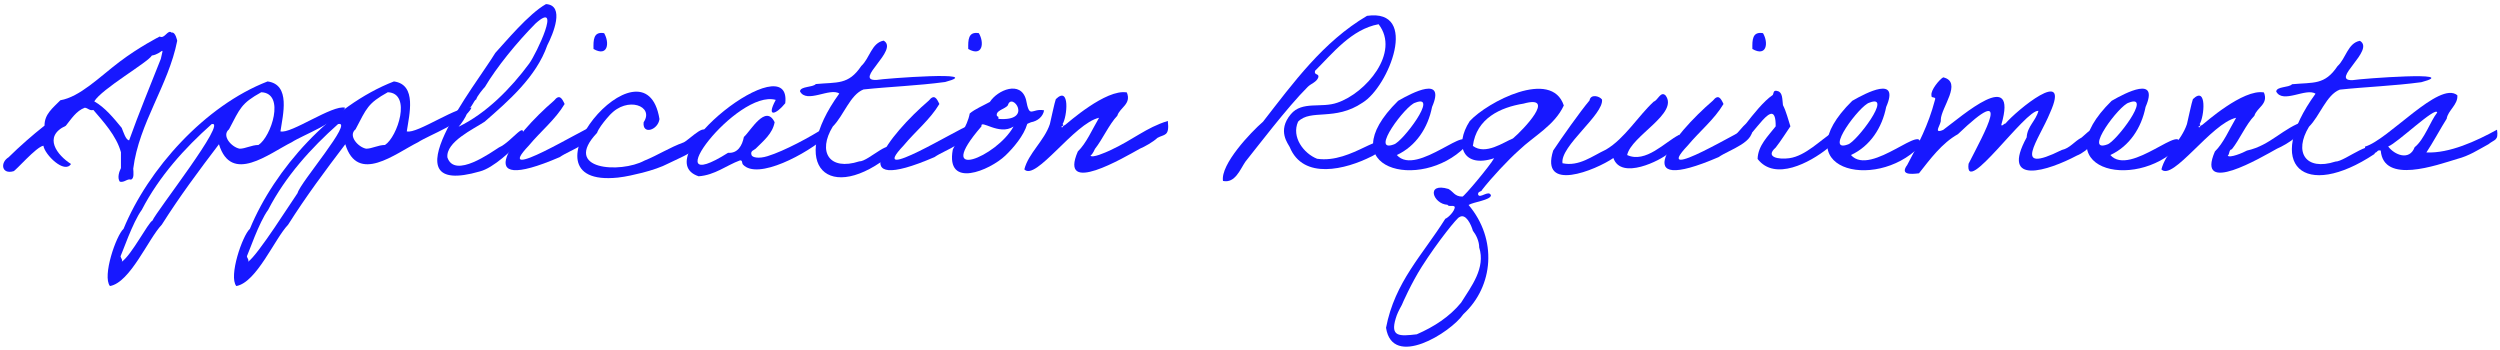
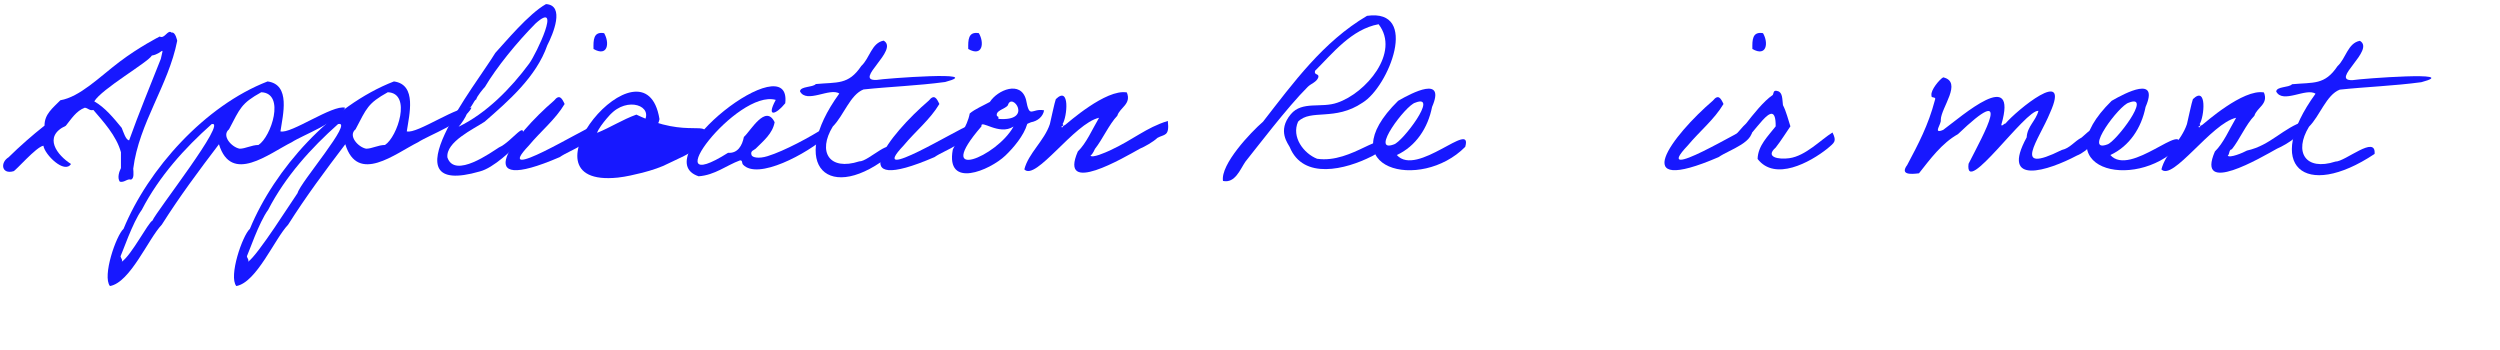
<svg xmlns="http://www.w3.org/2000/svg" id="レイヤー_1" x="0px" y="0px" width="1341.6px" height="187.8px" viewBox="0 0 1341.6 187.8" style="enable-background:new 0 0 1341.6 187.8;" xml:space="preserve">
  <style type="text/css"> .st0{fill:#1718FF;} </style>
  <title>Facility</title>
  <path class="st0" d="M278.1,36.5" />
  <g>
    <path class="st0" d="M64.3,97.5c-1.5-2.1-0.3-5.5,0.6-7.3c0,0,0-8.5,0-8.5c-2.4-8.9-9.7-16.7-14.8-22.7c-2,0.6-2.8-1-4.6-1.2 c-4.6,1.7-7.2,6-10.2,9.7c-12.5,5.8-4.5,15.9,2.8,20.5C34.6,93.5,24,83,23.3,78.2C19.5,78.7,8.2,91.9,7.2,91.9 c-6.4,1.8-7.2-4.7-2.6-7.5c6-5.9,12.6-11.7,19.3-17c-0.1-6.1,4.5-9.5,8.5-13.6c10.5-1.8,21-12.5,31.7-20.6s21.4-13.5,21.6-13.6 c2.7,1.5,4.3-4,6.4-2.1c2.1-0.5,3,4.4,3,4.4c-4.7,23.9-20.5,44.1-23.6,68.6c0.1,1.9,0.6,5.3-1.2,5.9C68.3,95.7,66.8,98.1,64.3,97.5 z M81.5,29.8c-2,3.6-27.1,18-30.9,24.6c5.8,3.3,10.5,9.1,14.7,14.2c0.9,2.1,2.2,6.6,4,6.7c5.1-14.3,11.4-29.5,17-43.7 C88.2,23.7,87.2,28.9,81.5,29.8z" />
    <path class="st0" d="M185.2,57.8c-3.3,7.6-23,14.8-28.6,18.5c-12.3,6.1-32.5,22.7-39.1,1.1c-11.1,14.6-21,27.9-30.7,43.2 c-7.2,7.5-16.9,31-27.8,32.9c-4.2-5.3,3.3-27.1,7.3-30.7c13.2-32.1,43.7-66.1,77.3-79.1c12.5,1.7,8.2,17.9,6.9,26.8 C156,72.1,178.6,56,185.2,57.8z M113.6,66.6c-14.4,12.8-28.2,28-37.5,46c-4.9,6.6-10.7,23.7-11.4,24.9c0.1,1.1,1.3,1.9,0.6,3 c5.3-3.6,14.3-21.2,16.5-22.1C83.8,113.5,122.5,64.3,113.6,66.6z M140.2,49.5c-10.8,6-11.3,8.5-17.3,19.9 c-4.2,3.4,1.4,9.6,5.7,10.4c3.1,0,6.5-2,10.1-2C145.5,73.5,153.3,50,140.2,49.5z" />
    <path class="st0" d="M253,57.8c-3.3,7.6-23,14.8-28.6,18.5c-12.3,6.1-32.5,22.7-39.1,1.1c-11.1,14.6-21,27.9-30.7,43.2 c-7.2,7.5-16.9,31-27.8,32.9c-4.2-5.3,3.3-27.1,7.3-30.7c13.2-32.1,43.7-66.1,77.3-79.1c12.5,1.7,8.2,17.9,6.9,26.8 C223.8,72.1,246.4,56,253,57.8z M181.4,66.6c-14.4,12.8-28.2,28-37.5,46c-4.9,6.6-10.7,23.7-11.4,24.9c0.1,1.1,1.3,1.9,0.6,3 c5.3-3.6,23.4-32.4,26.6-36.9C161,98,190.3,64.3,181.4,66.6z M208.1,49.5c-10.8,6-11.3,8.5-17.3,19.9c-4.2,3.4,1.4,9.6,5.7,10.4 c3.1,0,6.5-2,10.1-2C213.3,73.5,221.1,50,208.1,49.5z" />
    <path class="st0" d="M279.8,75.3c-5,5.2-14.9,14.8-22.3,16.7c-51.3,14.8-1.6-47.1,8.3-63.6c5.1-5.5,17.9-21,27.2-26.2 c10.3,0.6,3.8,16.1,0.7,22.1c-5.9,17-21,30-33.6,41c-6,4-20.9,10.8-20,19.2c3.9,11.6,23.7-2.9,27.7-5.4 C274.8,76.1,283.5,62.4,279.8,75.3z M287.4,12.6c-10.2,10.3-20.9,23.5-27.2,34.1c-0.5,0.4-4.6,5.4-4.6,6.6c-1.4,0.6-2.1,4-3.8,4.7 c0,0-1.4,3.6-1.4,3.1c0,1.2-3.3,6-4.3,6.9c14.8-7.1,28-20.5,37.9-33.9C287.9,28.7,301.7-0.3,287.4,12.6z" />
    <path class="st0" d="M300.4,84.3c-50.1,21.6-24.8-11.7-3.1-30.3c2.9-3.6,4.2-1.4,5.7,1.8c-4.9,8.3-12.9,14.7-19.2,22.3 c-20.6,21.7,30.7-9.8,34.3-10.4C320.9,76.2,306,80.3,300.4,84.3z M324.2,17.8c3,5.1,2.1,12.9-5.7,8.5 C318.4,21.5,318.4,16.8,324.2,17.8z" />
-     <path class="st0" d="M378.4,74c-3.7,7.3-12.2,9.9-19.9,13.8c-3.4,1.8-8.4,3.5-13.8,4.9c-4.1,1-8.6,2.1-13.1,2.6 c-56.8,5.9,14.5-79.4,22.3-31.4c-0.8,6-9.3,8.6-8.5,1.7c5.9-8.7-8.8-14.2-18.1-3.9c3-3.3-5.5,5.4-6.9,9.6 c-19,20,12.6,21.8,25.4,14.9c7.2-2.9,13.6-7.1,21.1-9.8C369.9,75.1,381,63.1,378.4,74z" />
+     <path class="st0" d="M378.4,74c-3.7,7.3-12.2,9.9-19.9,13.8c-3.4,1.8-8.4,3.5-13.8,4.9c-4.1,1-8.6,2.1-13.1,2.6 c-56.8,5.9,14.5-79.4,22.3-31.4c-0.8,6-9.3,8.6-8.5,1.7c5.9-8.7-8.8-14.2-18.1-3.9c3-3.3-5.5,5.4-6.9,9.6 c7.2-2.9,13.6-7.1,21.1-9.8C369.9,75.1,381,63.1,378.4,74z" />
    <path class="st0" d="M444.2,72.7c-11.3,10-37.7,24.1-45.5,15.6c-0.7-0.8-0.1-2.5-1.7-2.2c-7.1,2.6-13.4,7.9-22.1,8.5 c-29-9.7,50.2-71.1,46.5-39.2c-4.9,6.1-10.4,8-5.1-1.8c-20.8-5.9-66.3,54.1-25.6,28.4c5.2,0.4,7.6-3.9,8.5-8.5 c3.6-3.2,11.7-17.9,16.5-7.9c-1.1,6.1-6,10-10.2,14.2c-0.8,0.8-3,1.1-2.2,3.4c0.4,1.3,3.8,2.1,8.6,0.6c9.1-2.8,23.1-10.4,30.5-15.2 C442.4,68.7,443.8,72.9,444.2,72.7z" />
    <path class="st0" d="M478.9,82.3c-34,28.2-56.6,6.6-28.5-32.1c-5-3.4-17.6,5.6-21.1-1.2c0.3-2.8,6.8-2,8.5-3.9 c11.5-1.1,17.5,0.6,24.4-9.7c4.5-4.1,5.5-12.4,12-13.6c8.5,4.9-16.5,21.6-3.9,21.1c4.6-0.8,59.3-4.9,36.9,1.1 c-14.8,2-29.8,2.5-43.8,4c-7.2,2.8-10.6,14-16.5,19.9c-8.3,13.6-1.9,23.9,14.2,18.7C466.2,86.8,479.8,71.9,478.9,82.3z" />
    <path class="st0" d="M501.5,84.3c-50.1,21.6-24.8-11.7-3.1-30.3c2.9-3.6,4.2-1.4,5.7,1.8c-4.9,8.3-12.9,14.7-19.2,22.3 c-20.6,21.7,30.7-9.8,34.3-10.4C522,76.2,507.1,80.3,501.5,84.3z M525.3,17.8c3,5.1,2.1,12.9-5.7,8.5 C519.5,21.5,519.5,16.8,525.3,17.8z" />
    <path class="st0" d="M520.4,60.9c2.8-2.4,7.4-4.3,10.8-6.2c4.1-6.4,16.6-11.7,19.4-1.2c2,10.7,2.9,4.4,9.7,5.7 c-0.6,3.5-3.6,5.8-7,6.4c-1.9,0.7-2.1,0.9-2.1,1.1c-1.8,6.1-7.3,12.6-11.7,16.8c-8.3,7.9-32.1,18.1-28.2-3.2 C514.2,73.7,519,68.3,520.4,60.9z M526.7,67.8c-26.4,30.5,8.3,16.4,17.2,0.1C536.1,73,526,63.7,526.7,67.8z M540.9,56.4 c-1.1,2.1-7.5,2.9-5.7,6.3c0.1-0.9,0.8,0,0.6,1.1C554.9,65.3,543,49.1,540.9,56.4z" />
    <path class="st0" d="M611.7,79.8c-8.3,4.6-43.7,25.6-33.3,1.5c4.6-4.5,7.6-11.6,11.4-18.1c-13.3,2.9-34,34.2-40.1,27.7 c2.2-8.7,10.7-15.3,13.7-24.3c0.5-2,2.6-12,3.2-13.4c7.7-7.5,6.1,9.6,3.6,13.4c0.8,0.3,0,1.4-0.6,1.2c0.1,0.4,0.2,0.6,0.3,0.6 c0.4,0,0.8-1.3,1.5-1.2c1.5-1.1,22.1-19.6,33.3-17.6c2.6,6.3-3.8,8.1-5.1,12.5c-4.4,4.6-8,12.8-12,17.8c0,0-1.2,2.9-2.4,3.6 c0.9,1.5,8.1-1.7,10.3-2.7c13-6,19.3-12.2,31.2-15.9c1,8.5-1.9,7-5.6,9.1C618.8,76.2,614.3,78.7,611.7,79.8z" />
    <path class="st0" d="M742.6,80c0.2,0.1-7,4.3-6.7,4c-13.7,6.9-36.5,12.8-43.8-5.1c-0.7-1.6-6.9-8.7,0.6-17.6 c6.1-7.3,16.4-3.1,25-6.2c15.2-5.1,33.9-26.9,22.1-42.1c-14.6,2.7-24.7,15.7-34.1,25c-0.7,2.5,2.2,1.3,1.8,3.4 c-0.9,2.7-3.9,3.4-5.7,5.2c-10.8,10.7-28.1,33.5-33.5,40.2c-2.8,4.1-5.5,11.7-12,10.3c-1.4-8.9,14.9-26.1,21.5-31.8 C694,44.5,710,22.4,733.6,8.5c28.3-4,11.7,38-2.4,46.6c-14.9,10.1-27.8,3.2-34.6,10.2c-3.7,8.3,3.1,17.1,10.2,19.9 C725.8,88,743.4,67.8,742.6,80z" />
    <path class="st0" d="M786.3,78.8c-24,24.3-73.2,11.9-36-24.7c7.6-4.4,25.6-13.7,18.2,3.3c-2.2,11.2-8.6,21-18.9,25.8 C760.3,95.3,790.6,63.9,786.3,78.8z M759.5,55.1c-5.1,1.3-24.6,27.3-11.5,22.4C752.6,76.2,772.4,50,759.5,55.1z" />
-     <path class="st0" d="M839.2,56.6c-4.9,10.7-16.2,16.5-23.9,23.9c-6.1,5.4-15,15-19.9,21.3c-0.4,1.3-2.4,0.7-2.2,2.6 c0.9,2.5,5.7-2.7,6.9,0.4c-0.1,2.6-9.5,3.6-12,5.2c15.5,18.3,13.5,43.6-2.8,58.6c-6.9,10-38.1,29.4-41.5,7.3 c4.7-24.6,19.7-39.2,31.8-58.5c1.5-0.5,5.1-4.1,5.1-6.3c-0.5-1.3-3.4,0.1-3.9-1.2c-7.8-0.4-11.9-12.2,0.5-8.5 c2.6,1.4,3.3,4.1,7.5,4.1c0.9,0,14.9-16.7,17-20.6c-16.5,5.5-21.6-6.7-13.1-19.9C798.2,54.7,832.6,36.7,839.2,56.6z M760.3,179.4 c9.2-4,17.6-9.4,23.8-17c5.5-8.8,13.2-18.5,9.7-29.6c0-3.3-1.6-6.7-3.4-9c-0.9-3.2-3.8-9.5-7.2-7.3c-1,0-11.6,13.1-20.2,26.6 c-5.6,8.8-10.5,19.9-10.7,20.5c-1.7,3.1-2.6,4.9-3.3,7.3C746,180.8,750.9,180.5,760.3,179.4z M817.6,55.6 c-12.4,2-25.3,7.9-27.2,22.7c6.8,5.1,16.5-2,21.5-4C817.4,69.7,835.6,50.6,817.6,55.6z" />
-     <path class="st0" d="M901,72.4c0.2-0.1,2,5.1,2,5.1s-7.5,5-7.8,4.9c-3.9,3.5-25.2,14.5-29.4,2.4c-9.5,6.5-39.5,18.8-32.3-4 c4.7-7.1,14.3-20.7,19.5-26.9c0.6-3.6,5.3-2.4,6.7-0.5c1.1,8-22.6,25-21.2,34.2c8.9,1.9,16-3.9,23.3-7.3 c10.1-5.9,17.3-18.1,25.7-25.8c2.1-0.6,3.7-5.8,6.3-3.3c7.3,9.7-18.5,21.7-20.6,32C883.2,87.8,893.6,76.1,901,72.4z" />
    <path class="st0" d="M922.3,84.3c-50.1,21.6-24.8-11.7-3.1-30.3c2.9-3.6,4.2-1.4,5.7,1.8c-4.9,8.3-12.9,14.7-19.2,22.3 c-20.6,21.7,30.7-9.8,34.3-10.4C942.8,76.2,927.9,80.3,922.3,84.3z M946.1,17.8c3,5.1,2.1,12.9-5.7,8.5 C940.3,21.5,940.3,16.8,946.1,17.8z" />
    <path class="st0" d="M983.4,71.1c2.4,4.9,1,5.4-2.7,8.6c-9.4,7.5-28.2,17.7-37.5,5.6c0.2-7.2,5.6-12.2,9.7-17.5 c0.2-18.6-12.9,7.1-18.3,8.4c0,0-4.3-3.1-4.1-3c1.8-1.5,5-5.7,6.5-6.9c3.7-4.7,9.4-12,14.3-15.3c0.6-0.7,0.1-3,2.7-2.1 c2.7,0.7,2.4,4.4,2.8,7.5c1.8,3.5,2.8,7.8,4,11.4c-2.5,3.6-5,7.7-7.9,11.4c-5.9,5.2,1.6,6.5,7.3,5.7 C969,83.7,977.2,74.9,983.4,71.1z" />
-     <path class="st0" d="M1030,78.8c-24,24.3-73.2,11.9-36-24.7c7.6-4.4,25.6-13.7,18.2,3.3c-2.2,11.2-8.6,21-18.9,25.8 C1004,95.3,1034.3,63.9,1030,78.8z M1003.2,55.1c-5.1,1.3-24.6,27.3-11.5,22.4C996.2,76.2,1016.1,50,1003.2,55.1z" />
    <path class="st0" d="M1114.5,83.5c-15.3,8.1-41.3,16.6-26.9-9.8c0.3-5.9,4.9-8.8,6.3-14.2c-6.8-1-39.7,46.7-37.5,28.4 c8.6-16.9,24.3-44.6-5.7-15.9c-8.6,4.8-14.9,13.4-20.9,21c-4.7,0.6-10.2,0.8-6.3-4.5c6-11.3,11.3-21.3,14.8-34.6 c1.1-2.6-2.2-0.7-1.8-2.8c-0.5-2.7,4.3-8.5,6.3-9.6c10.6,2.5-1.2,16.3-1.3,22.8c0.5,2.2-4.6,7.9,1.3,5.4 c10.2-7.5,40.3-34.1,31.2-2.8c0.1,1.3,1.5-0.7,2.2-0.6c5.9-7,35.5-31.4,23.9-5.7c-5.8,14.3-21.3,33.6,6.3,19.9 c4.5-1,6.7-4.6,10.7-6.7C1136.4,55.9,1126.4,78.9,1114.5,83.5z" />
    <path class="st0" d="M1169.2,78.8c-24,24.3-73.2,11.9-36-24.7c7.6-4.4,25.6-13.7,18.2,3.3c-2.2,11.2-8.6,21-18.9,25.8 C1143.2,95.3,1173.4,63.9,1169.2,78.8z M1142.4,55.1c-5.1,1.3-24.6,27.3-11.5,22.4C1135.4,76.2,1155.3,50,1142.4,55.1z" />
    <path class="st0" d="M1221.9,79.8c-8.3,4.6-43.7,25.6-33.3,1.5c4.6-4.5,7.6-11.6,11.4-18.1c-13.3,2.9-34,34.2-40.1,27.7 c2.2-8.7,10.7-15.3,13.7-24.3c0.5-2,2.6-12,3.2-13.4c7.7-7.5,6.1,9.6,3.6,13.4c0.8,0.3,0,1.4-0.6,1.2c0.4,1.7,0.9-0.8,1.8-0.6 c1.5-1.1,22.1-19.6,33.3-17.6c2.6,6.3-3.8,8.1-5.1,12.5c-4.5,4.6-8,12.9-12.1,18c-1.7,0.2-1.1,2.7-2.2,3.4 c0.9,1.5,8.2-1.5,10.3-2.7c12.8-2.8,19.3-12.2,31.2-15.9c1,8.5-1.9,7-5.6,9.1C1229,76.2,1224.5,78.7,1221.9,79.8z" />
    <path class="st0" d="M1274.3,82.6c-37.7,25.1-59.8,6.4-31.7-32.3c-5-3.4-17.6,5.6-21.1-1.2c0.3-2.8,6.8-2,8.5-3.9 c11.5-1.1,17.5,0.6,24.4-9.7c4.5-4.1,5.5-12.4,12-13.6c8.5,4.9-16.5,21.6-3.9,21.1c4.6-0.8,59.3-4.9,36.9,1.1 c-14.8,2-29.8,2.5-43.8,4c-7.2,2.8-10.6,14-16.5,19.9c-8.3,13.6-1.9,23.9,14.2,18.7C1258.5,86.8,1275.2,72.1,1274.3,82.6z" />
-     <path class="st0" d="M1269.3,84.3c0-2.3,0-5.6-0.2-5.6c12.5-3.5,39.9-35.5,49.6-27.6c0.5,5-5.1,8.2-5.7,12.6 c-2.7,4.2-7.9,13.7-10.9,18.1c12.3,0.6,26.8-6.1,37.9-12.2c0.9,6-1.3,5.1-4.6,7.8c-5.7,3.1-10.3,6.2-16.8,7.9 c-11,3.3-39.5,13.7-41-4.5c-1.8-0.5-1.8,0.8-2.8,1.1C1273.6,82.4,1269.8,85,1269.3,84.3z M1295.8,79c5.2-4.1,8.5-14.1,12.1-18.6 c-0.6-3.7-21.5,16.5-26.3,18.2C1284.9,83.1,1293,86.5,1295.8,79z" />
  </g>
  <path class="st0" d="M570.2,68.5" />
</svg>